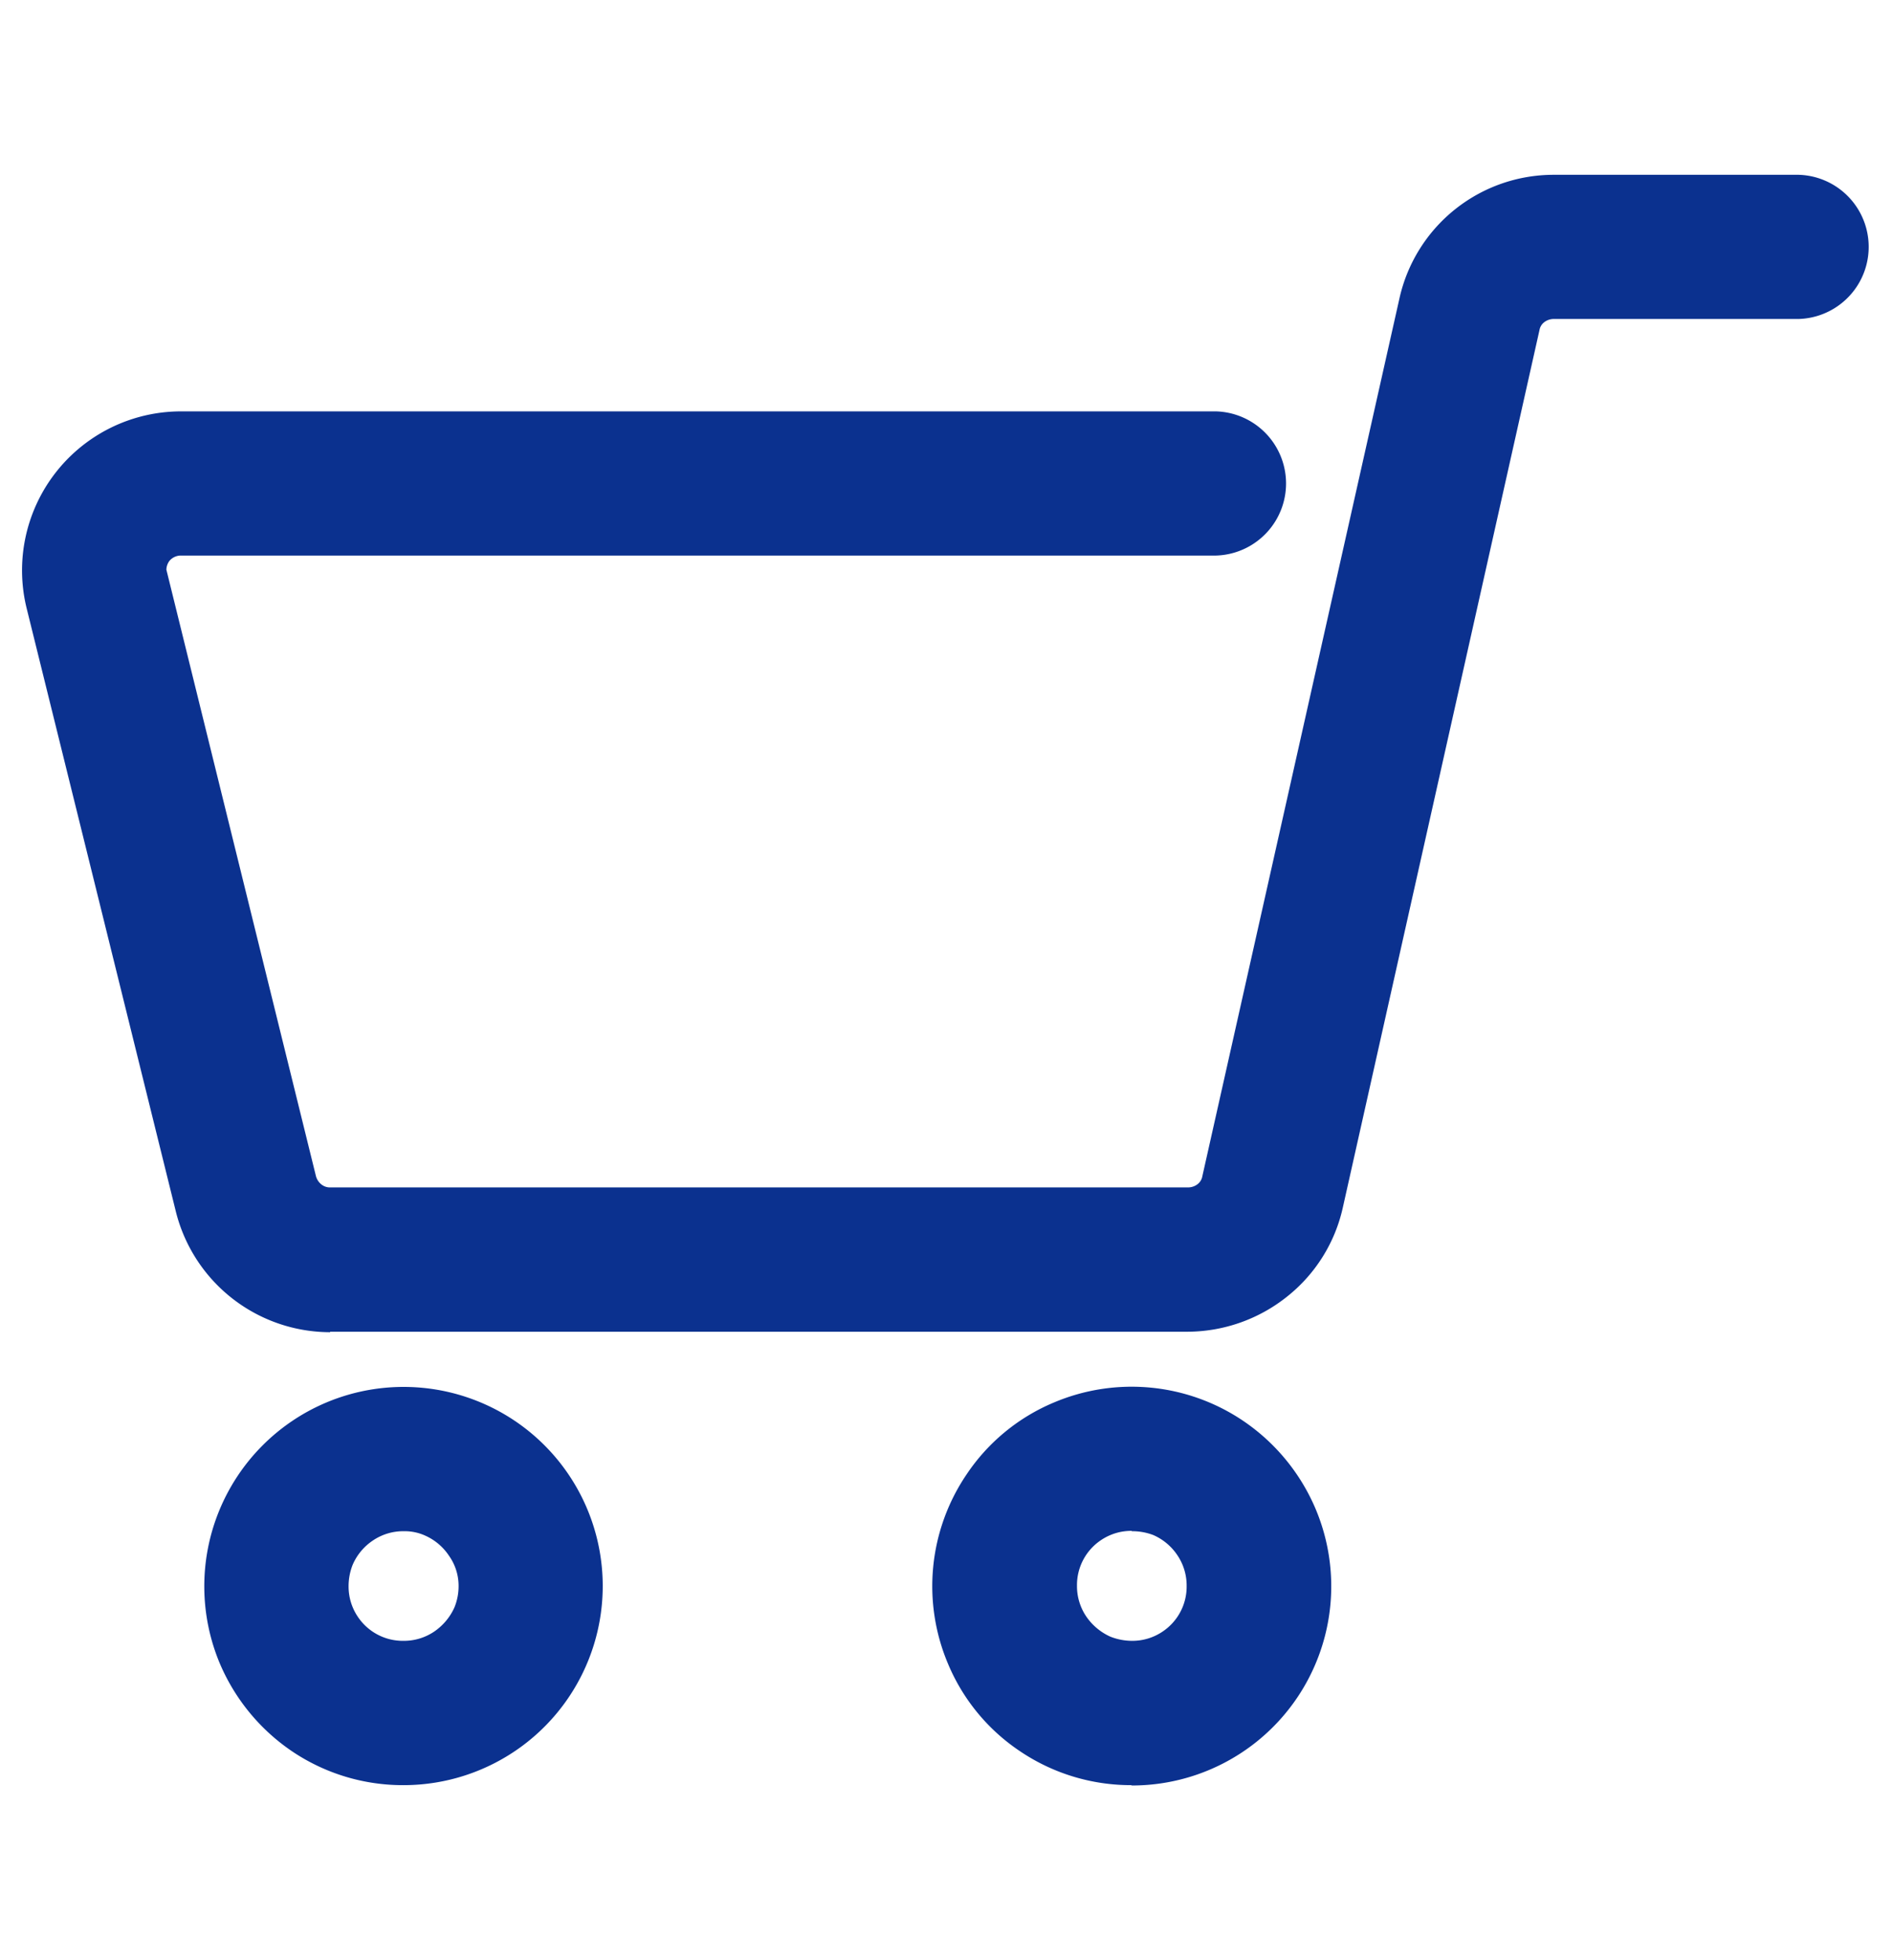
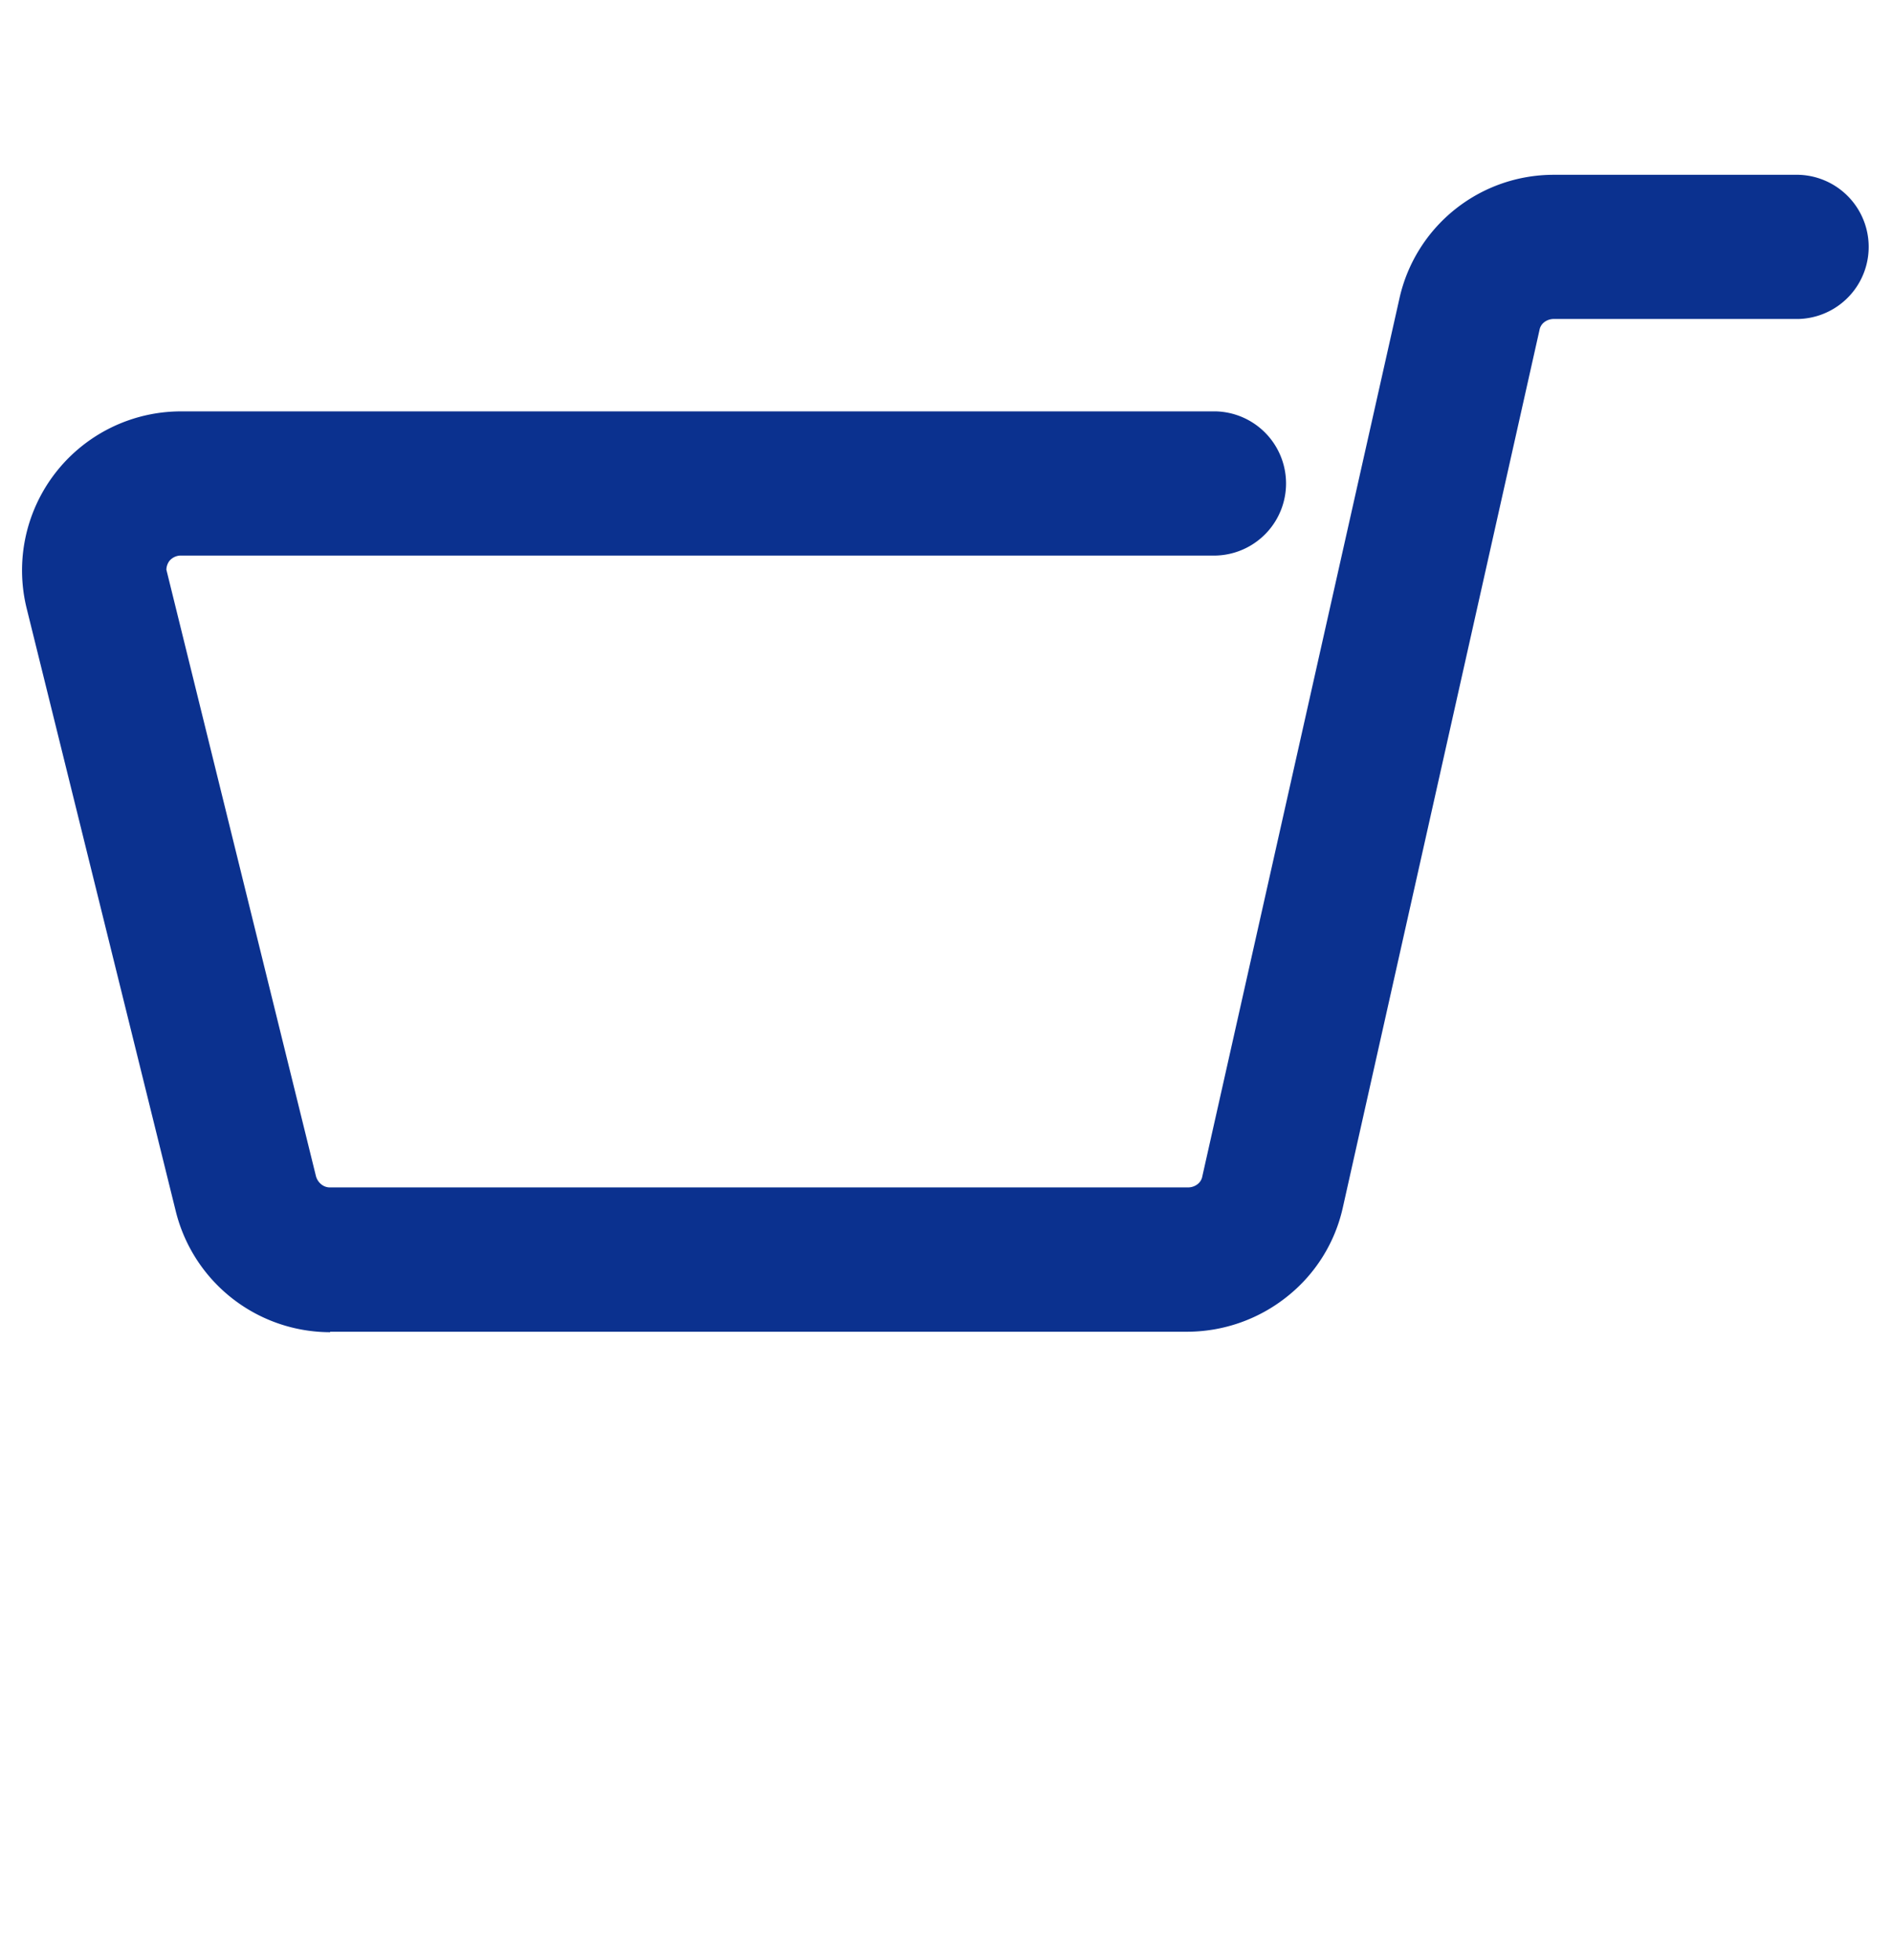
<svg xmlns="http://www.w3.org/2000/svg" width="28" height="29" viewBox="0 0 28 29">
  <g id="グループ_4947" data-name="グループ 4947" transform="translate(2253 486)">
    <rect id="長方形_3970" data-name="長方形 3970" width="28" height="29" transform="translate(-2253 -486)" fill="none" />
    <g id="cart_icon" transform="translate(-2252.673 -483.414)">
      <path id="パス_4102" data-name="パス 4102" d="M4.556,17.123a2.355,2.355,0,0,1-2.281-1.781L.068,6.417A2.352,2.352,0,0,1,2.349,3.5H17.661a1.067,1.067,0,0,1,0,2.133H2.349a.221.221,0,0,0-.17.079.227.227,0,0,0-.045.13l2.213,8.975a.234.234,0,0,0,.079.119.2.2,0,0,0,.13.045H17.247a.231.231,0,0,0,.136-.045.188.188,0,0,0,.074-.119L20.373,1.827A2.337,2.337,0,0,1,22.654,0h3.625a1.067,1.067,0,0,1,0,2.133H22.654a.231.231,0,0,0-.136.045.188.188,0,0,0-.074.119l-2.91,12.987a2.324,2.324,0,0,1-.828,1.316,2.372,2.372,0,0,1-1.464.516H4.556Z" fill="#0b318f" />
-       <path id="パス_4103" data-name="パス 4103" d="M7.695,37.5A2.93,2.93,0,0,1,6.049,37a2.972,2.972,0,0,1-1.067-1.294,2.951,2.951,0,0,1,1.566-3.864,2.947,2.947,0,0,1,2.8.272A2.946,2.946,0,0,1,7.695,37.5ZM7.7,33.743a.8.8,0,0,0-.454.136.825.825,0,0,0-.3.357.857.857,0,0,0-.062.318.8.8,0,0,0,.136.454.8.8,0,0,0,.675.357.8.8,0,0,0,.454-.136.858.858,0,0,0,.3-.357.828.828,0,0,0,.062-.312.769.769,0,0,0-.142-.454.824.824,0,0,0-.357-.3A.736.736,0,0,0,7.7,33.743Z" transform="translate(-2.055 -13.676)" fill="#0b318f" />
-       <path id="パス_4104" data-name="パス 4104" d="M26.675,37.5a2.93,2.93,0,0,1-1.645-.5,2.9,2.9,0,0,1-1.067-1.294,2.947,2.947,0,0,1,.272-2.8,2.9,2.9,0,0,1,1.294-1.067,2.947,2.947,0,0,1,2.8.272,2.972,2.972,0,0,1,1.067,1.294,2.947,2.947,0,0,1-2.718,4.1Zm.006-3.762a.8.8,0,0,0-.454.136.8.8,0,0,0-.357.675.8.8,0,0,0,.136.454.858.858,0,0,0,.357.3.88.88,0,0,0,.318.062.8.8,0,0,0,.454-.136.8.8,0,0,0,.357-.675.8.8,0,0,0-.136-.454.825.825,0,0,0-.357-.3A.88.88,0,0,0,26.68,33.743Z" transform="translate(-10.267 -13.676)" fill="#0b318f" />
    </g>
  </g>
</svg>